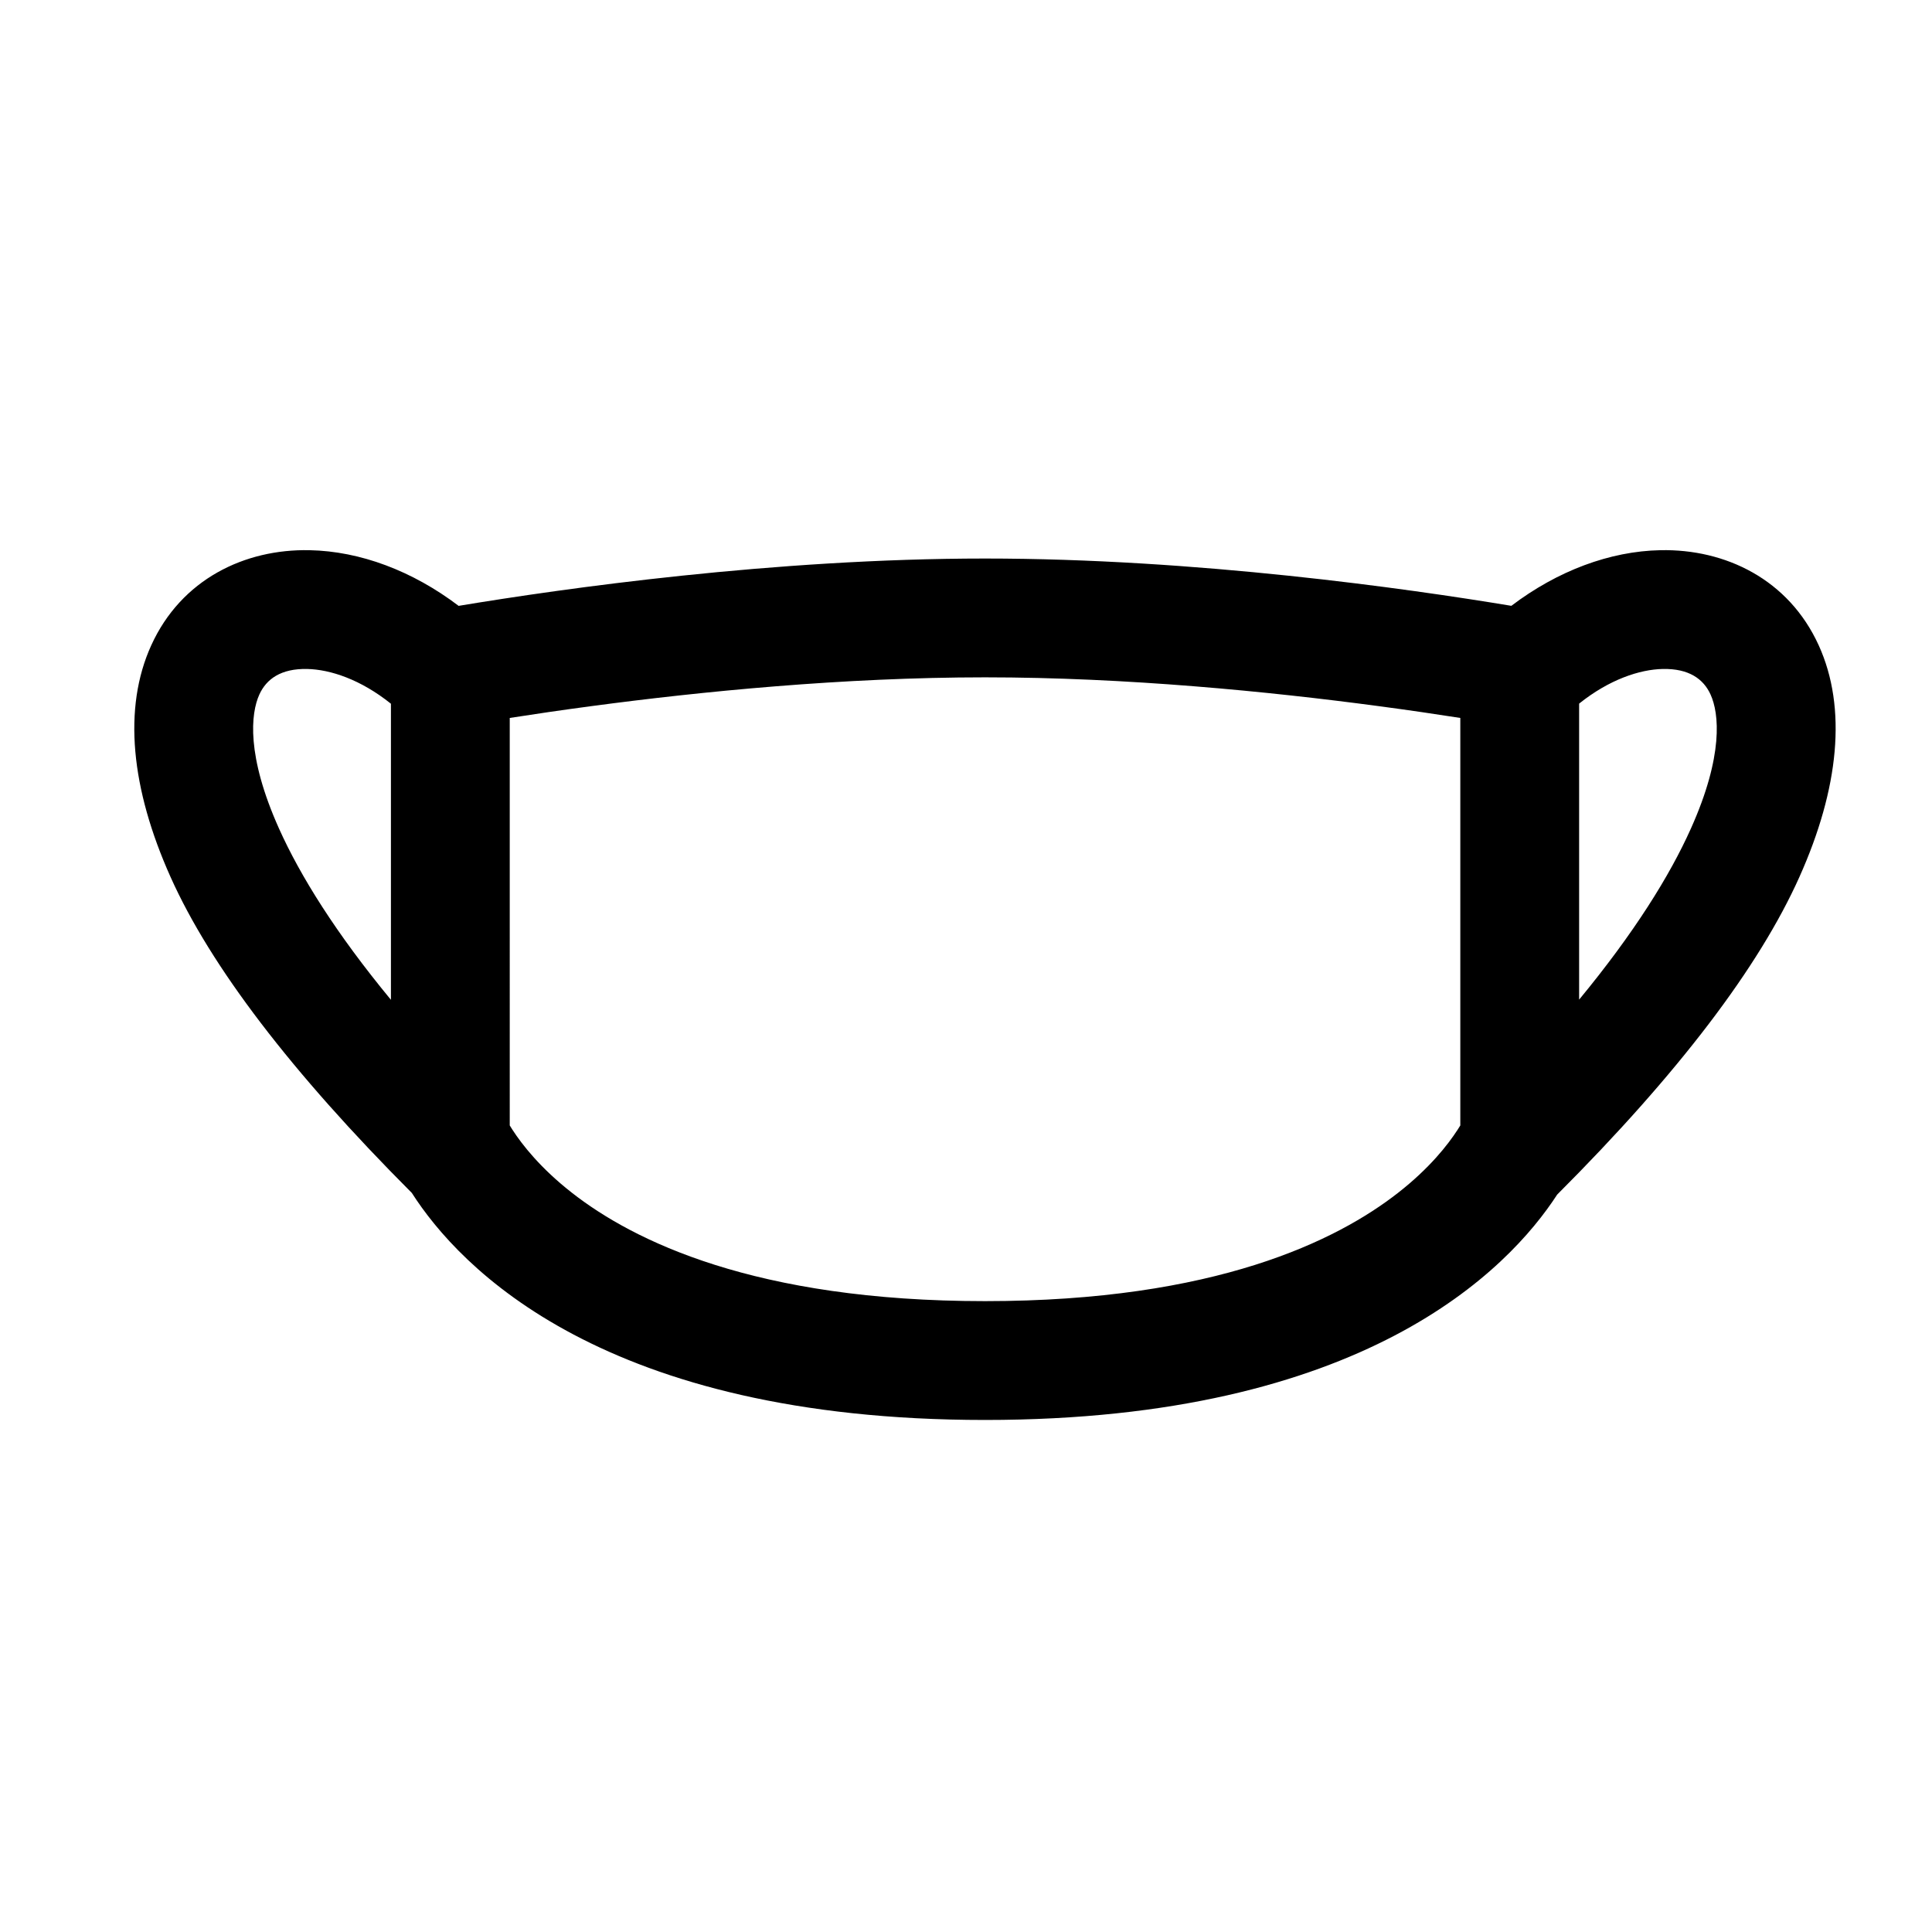
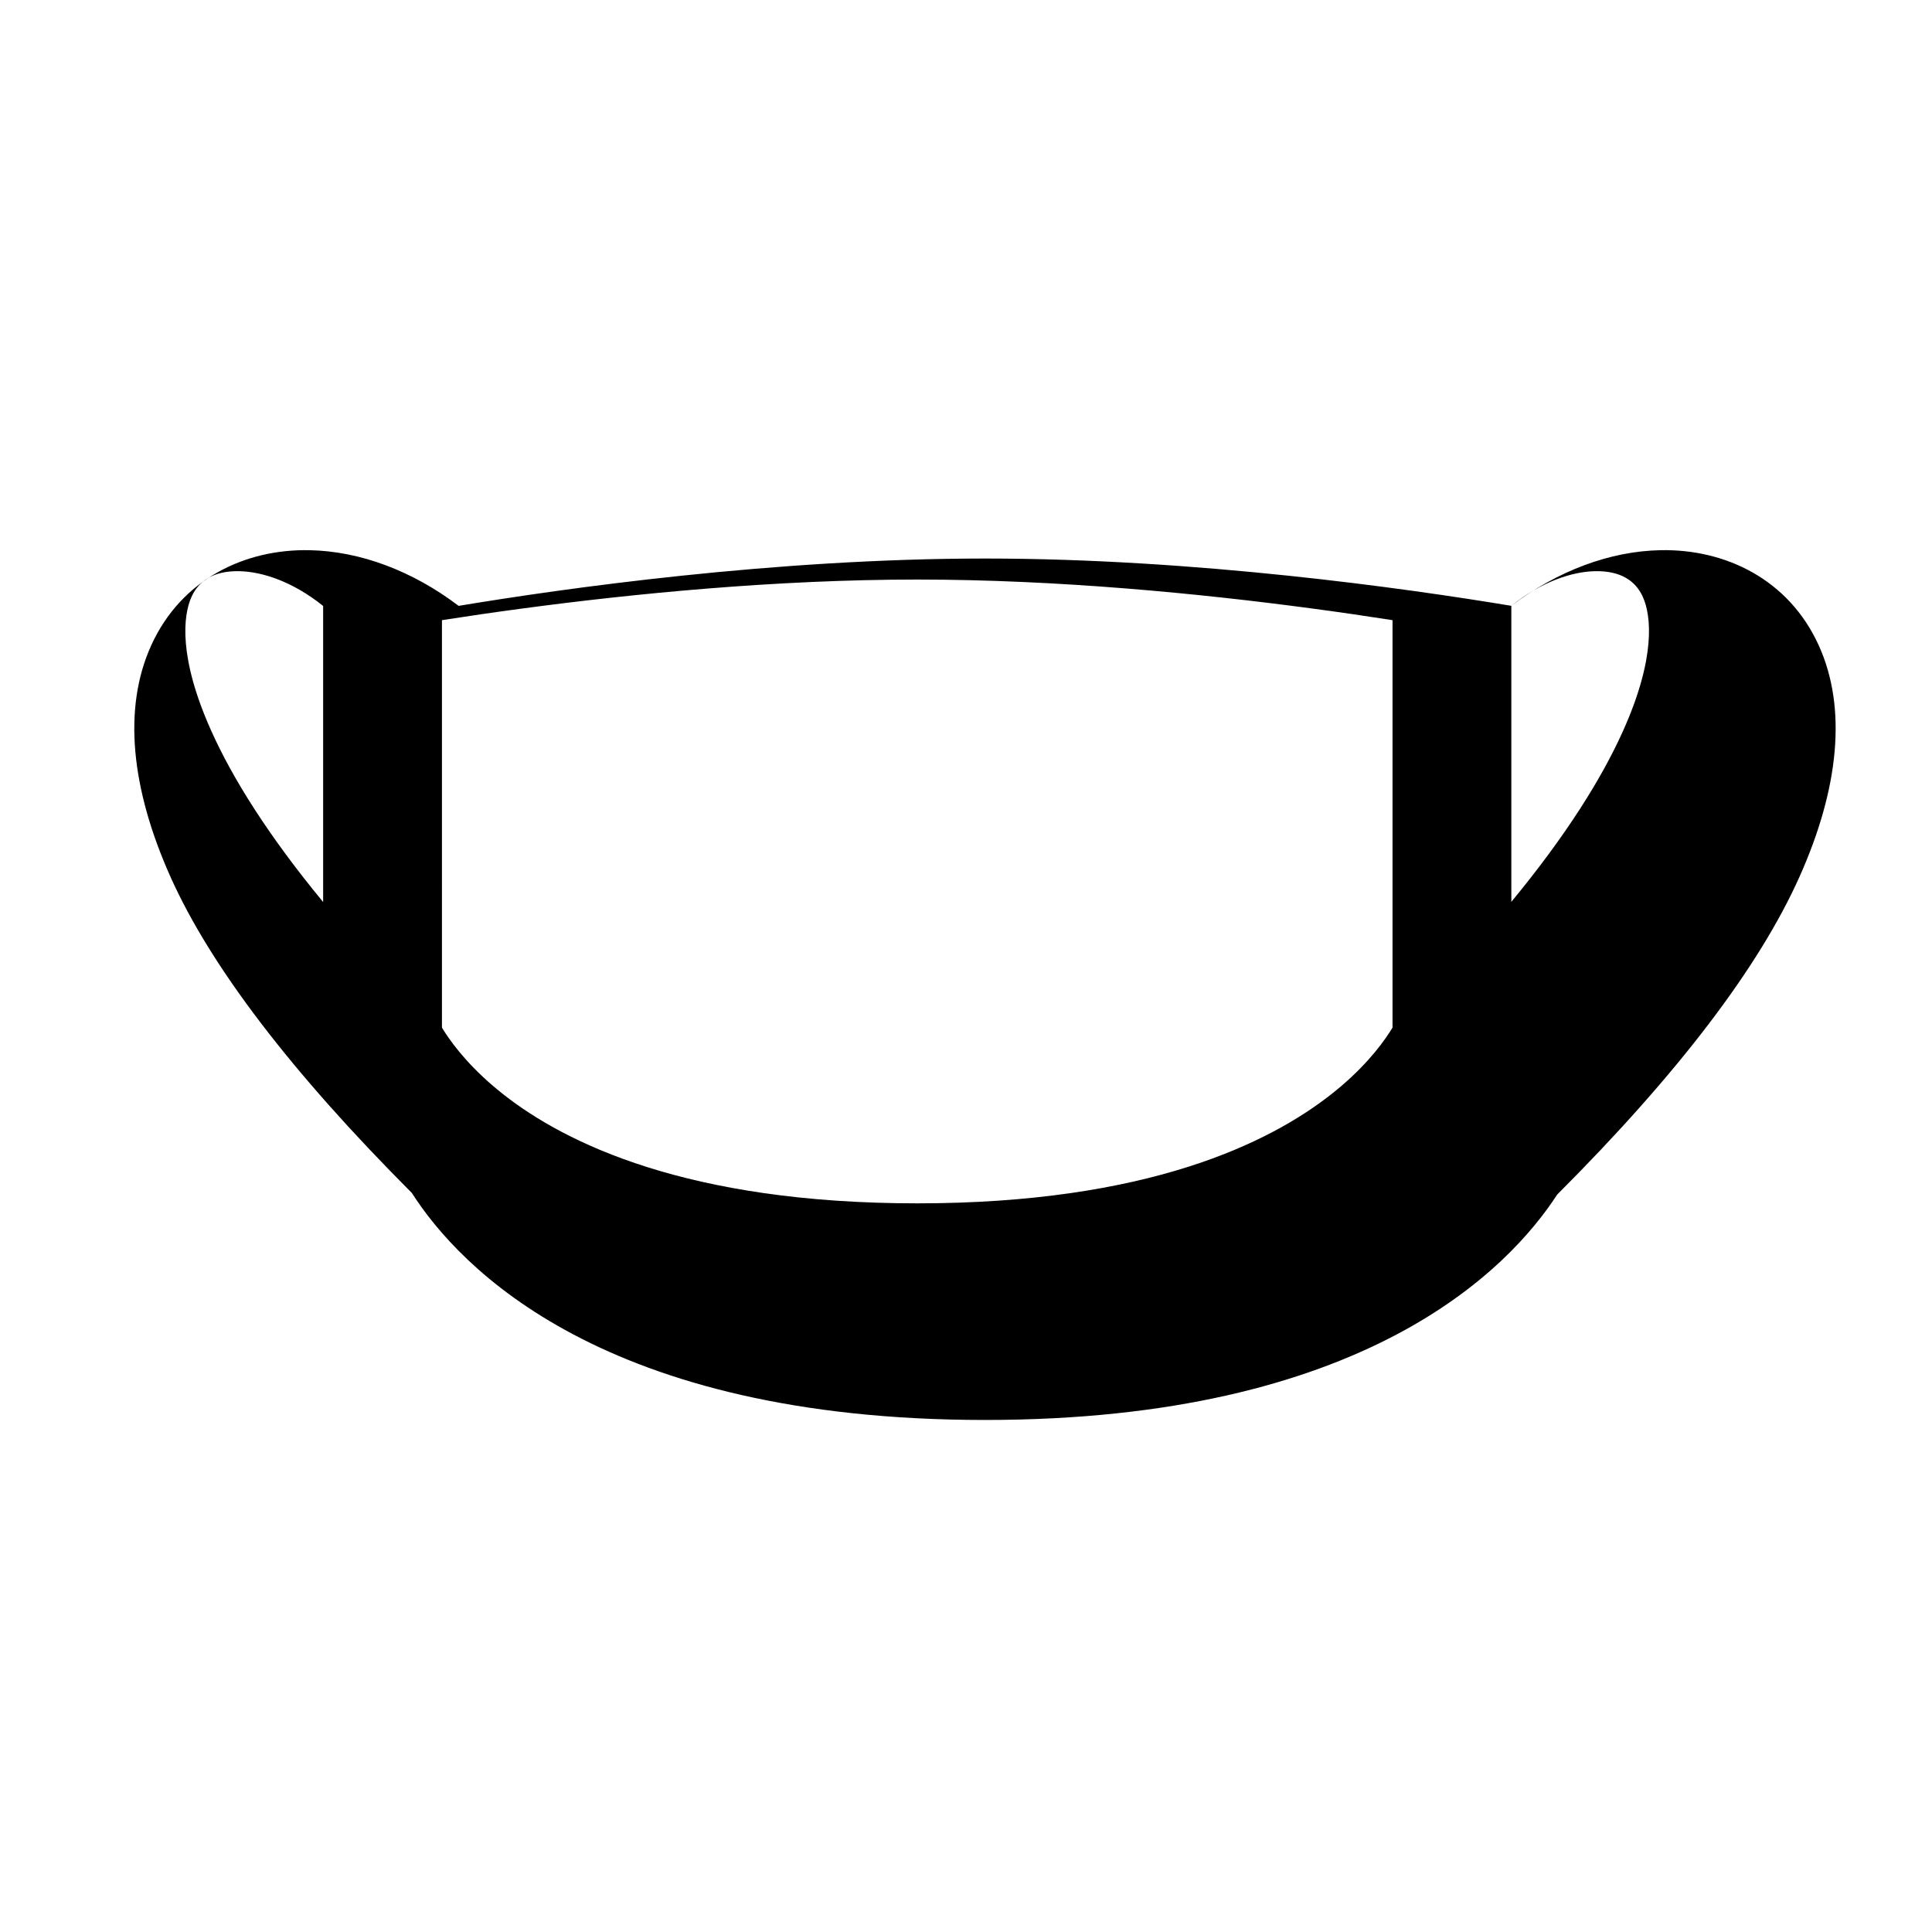
<svg xmlns="http://www.w3.org/2000/svg" fill="#000000" width="800px" height="800px" version="1.1" viewBox="144 144 512 512">
-   <path d="m544.52 304.55c12.242-9.281 26.09-14.473 39.5-14.746 17.176-0.352 33.984 7.676 41.961 25.215 7.559 16.633 5.379 37.965-5.133 61.418-10.645 23.746-31.898 51.859-64.18 84.141-12.949 19.945-51.344 59.727-151.62 59.727-101.03 0-139.25-40.379-151.91-60.168-32.031-32.098-53.332-60.062-63.93-83.699-10.512-23.453-12.691-44.785-5.129-61.418 7.973-17.539 24.781-25.566 41.957-25.215 13.414 0.273 27.262 5.469 39.504 14.754 27.715-4.606 83.613-12.543 139.51-12.543 55.879 0 111.76 7.934 139.48 12.535zm17.965 25.914v78.449c14.562-17.652 24-32.797 29.629-45.355 8.676-19.352 7.481-30.492 5.199-35.508-1.867-4.106-5.723-6.906-12.652-6.766-6.113 0.125-14.168 2.769-22.176 9.18zm-337.1-9.18c6.125 0.125 14.191 2.777 22.215 9.211v78.465c-14.586-17.672-24.031-32.836-29.668-45.402-8.676-19.352-7.481-30.492-5.199-35.508 1.867-4.106 5.723-6.906 12.652-6.766zm53.703 120.97c0.219 0.359 0.457 0.742 0.715 1.141 2.602 4.012 7.438 10.188 15.738 16.684 16.215 12.688 48.418 28.734 109.5 28.734s93.285-16.047 109.5-28.734c8.305-6.496 13.141-12.672 15.738-16.684 0.262-0.398 0.5-0.781 0.719-1.141v-107.99c-6.363-0.996-13.73-2.082-21.875-3.164-28.762-3.836-66.625-7.598-104.08-7.598-37.457 0-75.316 3.762-104.08 7.598-8.145 1.082-15.512 2.168-21.875 3.164z" fill-rule="evenodd" />
+   <path d="m544.52 304.55c12.242-9.281 26.09-14.473 39.5-14.746 17.176-0.352 33.984 7.676 41.961 25.215 7.559 16.633 5.379 37.965-5.133 61.418-10.645 23.746-31.898 51.859-64.18 84.141-12.949 19.945-51.344 59.727-151.62 59.727-101.03 0-139.25-40.379-151.91-60.168-32.031-32.098-53.332-60.062-63.93-83.699-10.512-23.453-12.691-44.785-5.129-61.418 7.973-17.539 24.781-25.566 41.957-25.215 13.414 0.273 27.262 5.469 39.504 14.754 27.715-4.606 83.613-12.543 139.51-12.543 55.879 0 111.76 7.934 139.48 12.535zv78.449c14.562-17.652 24-32.797 29.629-45.355 8.676-19.352 7.481-30.492 5.199-35.508-1.867-4.106-5.723-6.906-12.652-6.766-6.113 0.125-14.168 2.769-22.176 9.18zm-337.1-9.18c6.125 0.125 14.191 2.777 22.215 9.211v78.465c-14.586-17.672-24.031-32.836-29.668-45.402-8.676-19.352-7.481-30.492-5.199-35.508 1.867-4.106 5.723-6.906 12.652-6.766zm53.703 120.97c0.219 0.359 0.457 0.742 0.715 1.141 2.602 4.012 7.438 10.188 15.738 16.684 16.215 12.688 48.418 28.734 109.5 28.734s93.285-16.047 109.5-28.734c8.305-6.496 13.141-12.672 15.738-16.684 0.262-0.398 0.5-0.781 0.719-1.141v-107.99c-6.363-0.996-13.73-2.082-21.875-3.164-28.762-3.836-66.625-7.598-104.08-7.598-37.457 0-75.316 3.762-104.08 7.598-8.145 1.082-15.512 2.168-21.875 3.164z" fill-rule="evenodd" />
</svg>